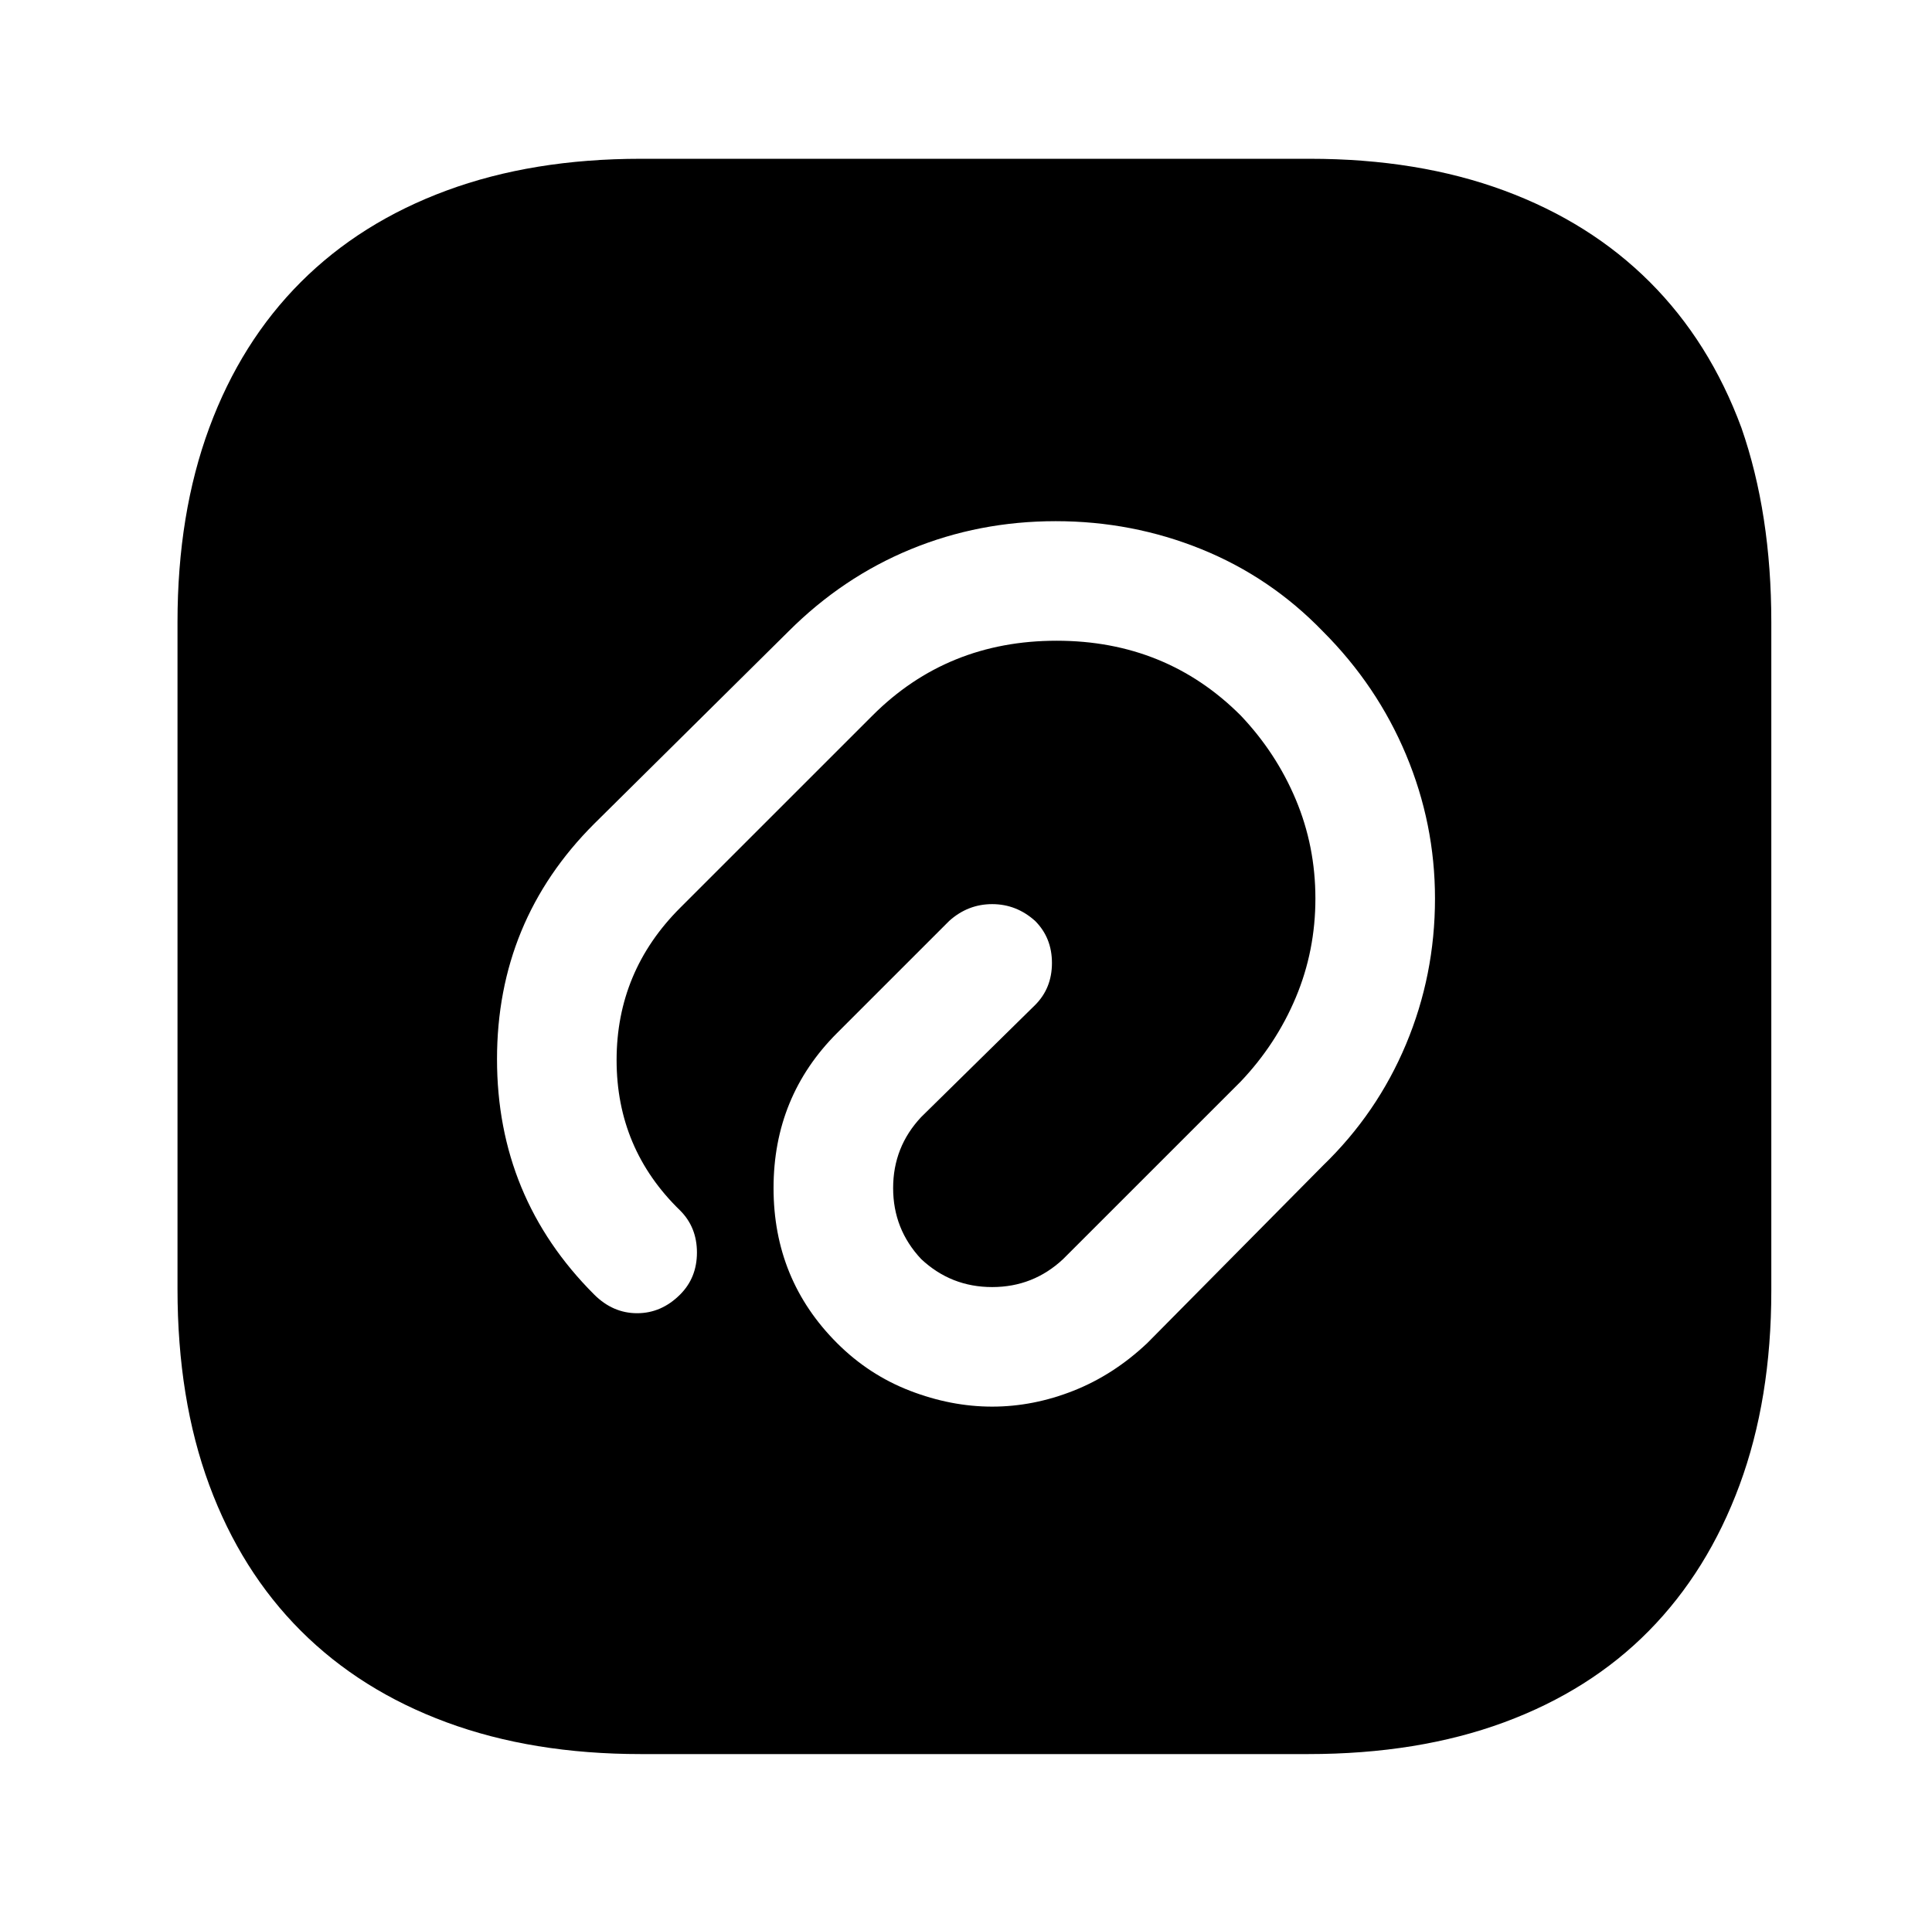
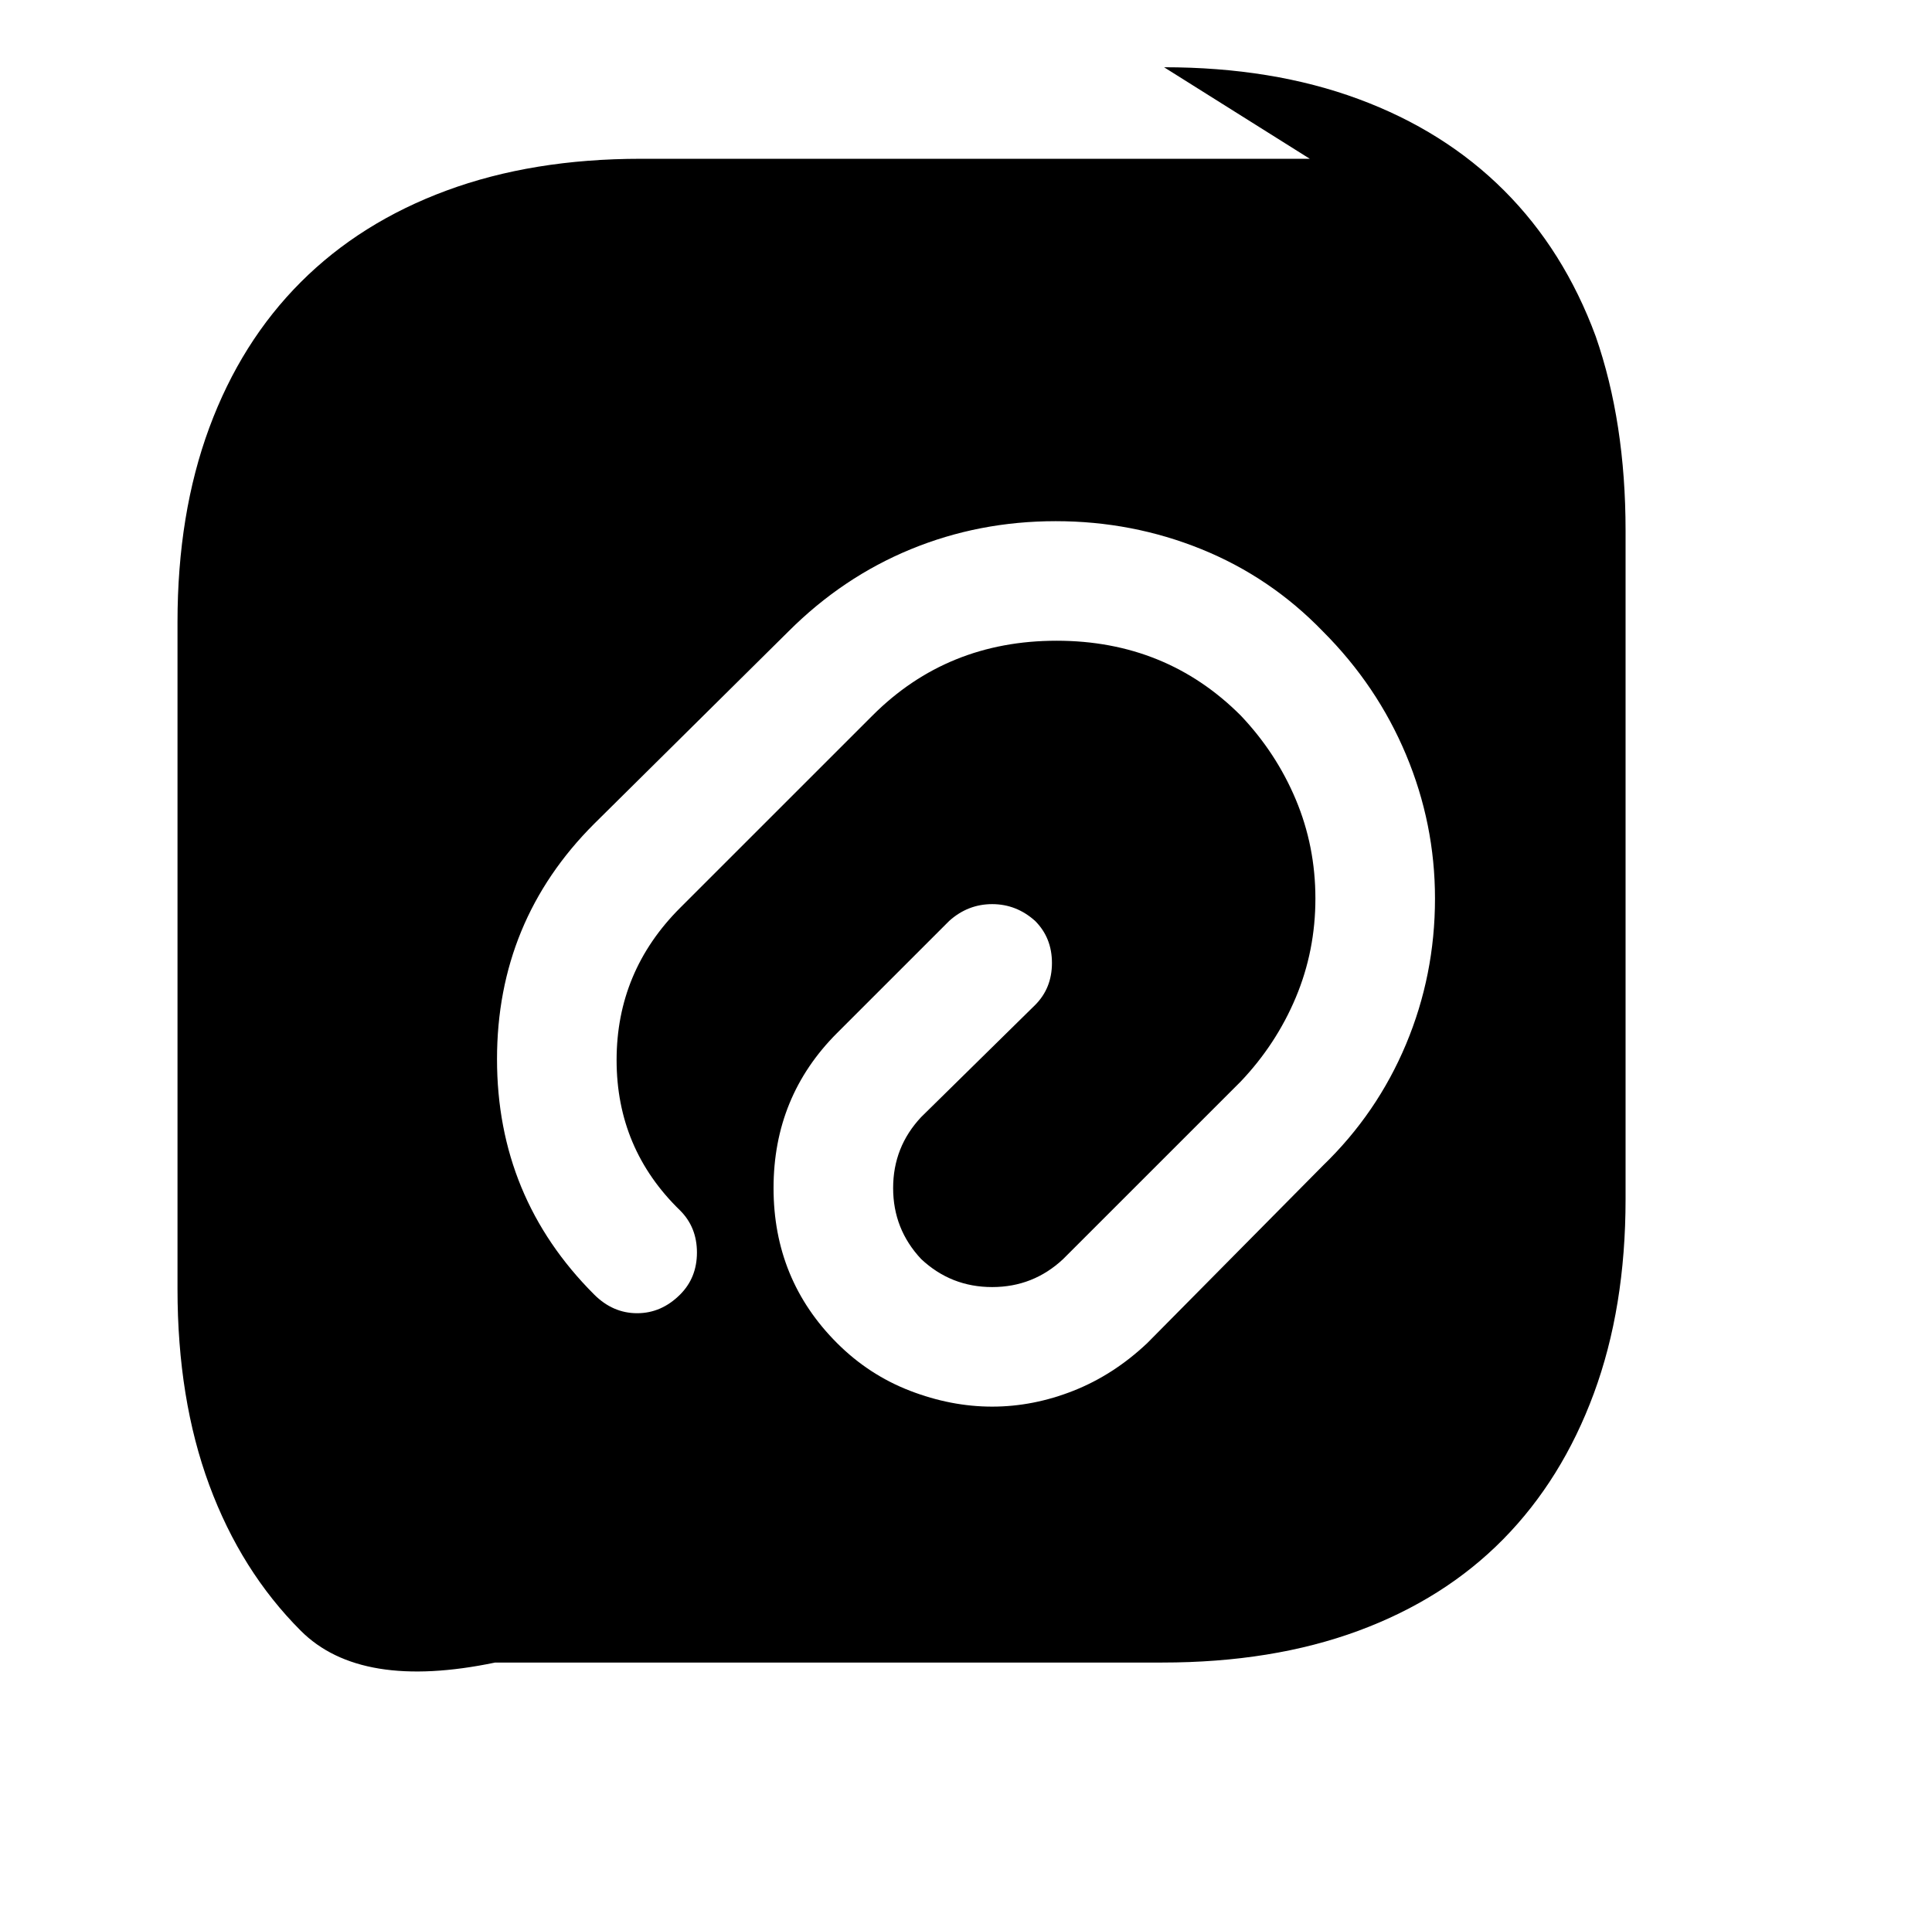
<svg xmlns="http://www.w3.org/2000/svg" version="1.1" viewBox="-10 0 1034 1024">
-   <path fill="currentColor" d="M691 85h-358q-58 0 -104 17t-78 49t-49 78t-17 104v357q0 59 17 105t49 78t78 49t104 17h357q59 0 105 -17t77.5 -49t48.5 -78t17 -104v-358q0 -58 -16 -104q-17 -46 -49 -78t-78 -49t-104 -17v0zM698 624l-94 95q-18 17 -39.5 25.5t-43.5 8.5t-44 -8.5t-39 -25.5 q-34 -34 -34 -83t34 -83l60 -60q10 -9 23 -9t23 9q9 9 9 22.5t-9 22.5l-61 60q-15 16 -15 38t15 38q16 15 38 15t38 -15l95 -95q19 -20 29.5 -45t10.5 -53t-10.5 -53t-29.5 -45q-40 -40 -98.5 -40t-98.5 40l-103 103q-34 34 -34 81.5t34 80.5q9 9 9 22.5t-9 22.5 q-10 10 -23 10t-23 -10q-52 -52 -52 -126t52 -126l104 -103q29 -29 65.5 -44t77.5 -15t78 15t65 44q29 29 44.5 66t15.5 77q0 41 -15.5 78t-44.5 65v0z" />
+   <path fill="currentColor" d="M691 85h-358q-58 0 -104 17t-78 49t-49 78t-17 104v357q0 59 17 105t49 78t104 17h357q59 0 105 -17t77.5 -49t48.5 -78t17 -104v-358q0 -58 -16 -104q-17 -46 -49 -78t-78 -49t-104 -17v0zM698 624l-94 95q-18 17 -39.5 25.5t-43.5 8.5t-44 -8.5t-39 -25.5 q-34 -34 -34 -83t34 -83l60 -60q10 -9 23 -9t23 9q9 9 9 22.5t-9 22.5l-61 60q-15 16 -15 38t15 38q16 15 38 15t38 -15l95 -95q19 -20 29.5 -45t10.5 -53t-10.5 -53t-29.5 -45q-40 -40 -98.5 -40t-98.5 40l-103 103q-34 34 -34 81.5t34 80.5q9 9 9 22.5t-9 22.5 q-10 10 -23 10t-23 -10q-52 -52 -52 -126t52 -126l104 -103q29 -29 65.5 -44t77.5 -15t78 15t65 44q29 29 44.5 66t15.5 77q0 41 -15.5 78t-44.5 65v0z" />
</svg>